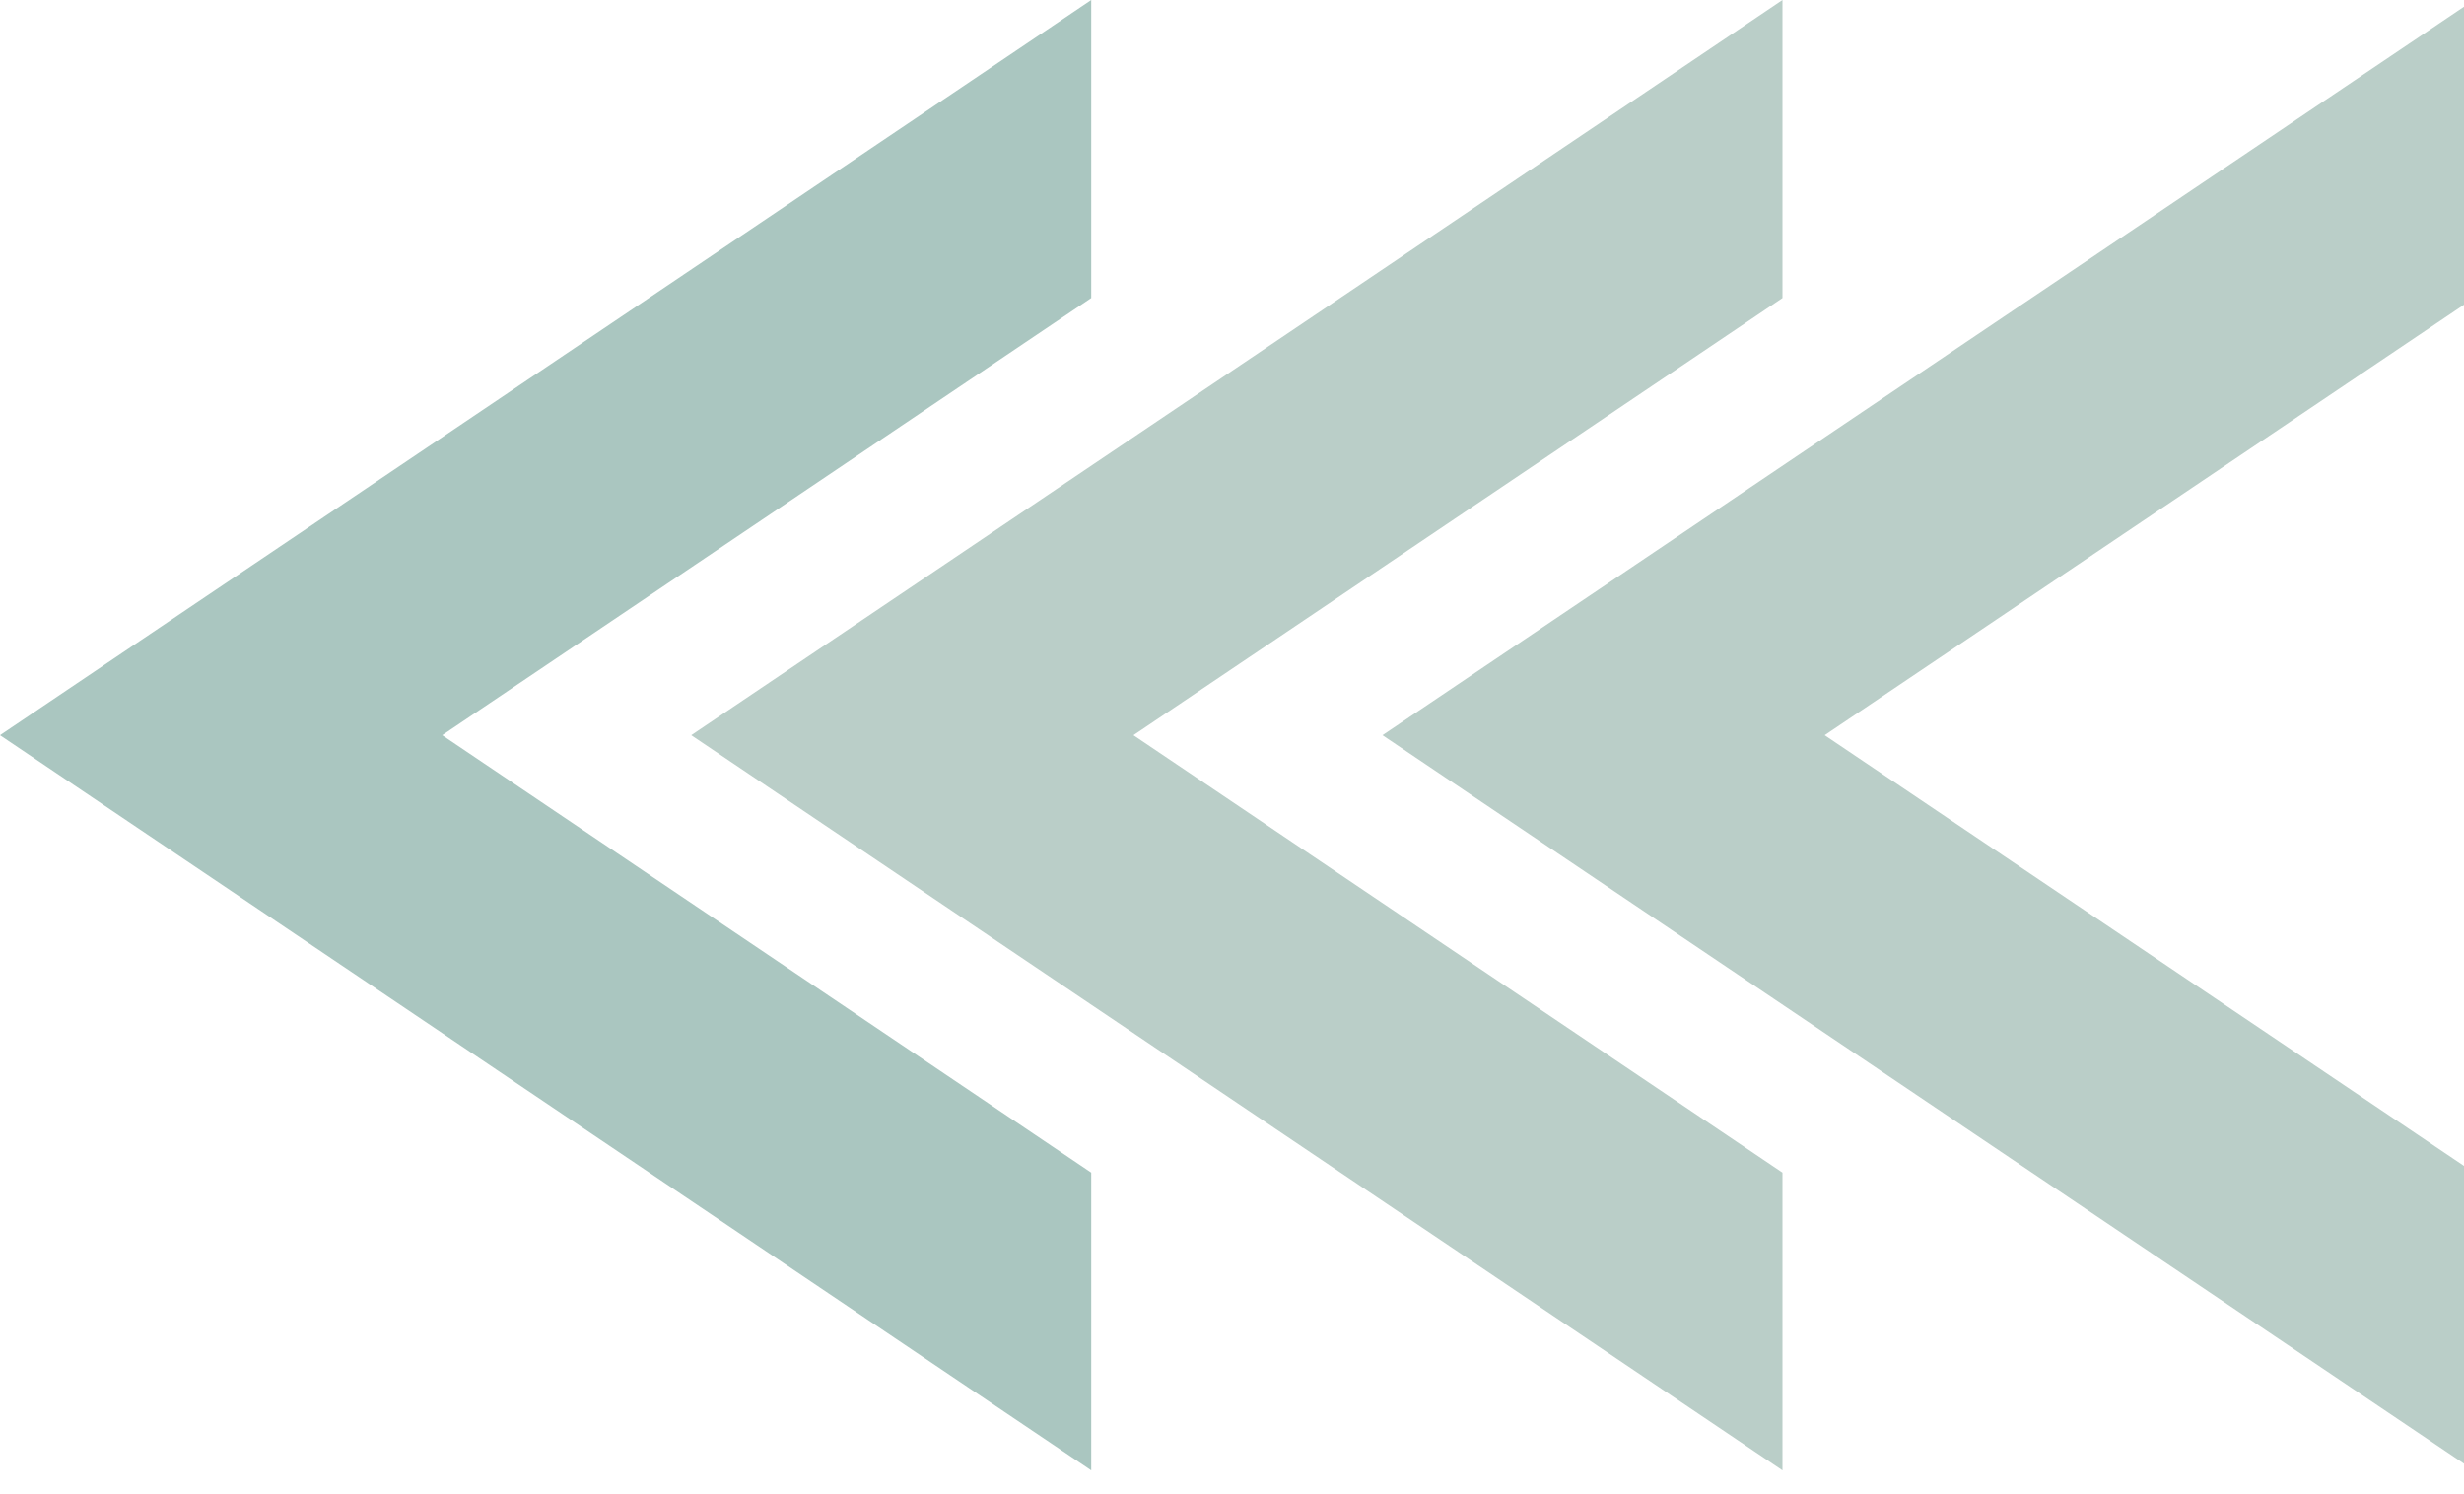
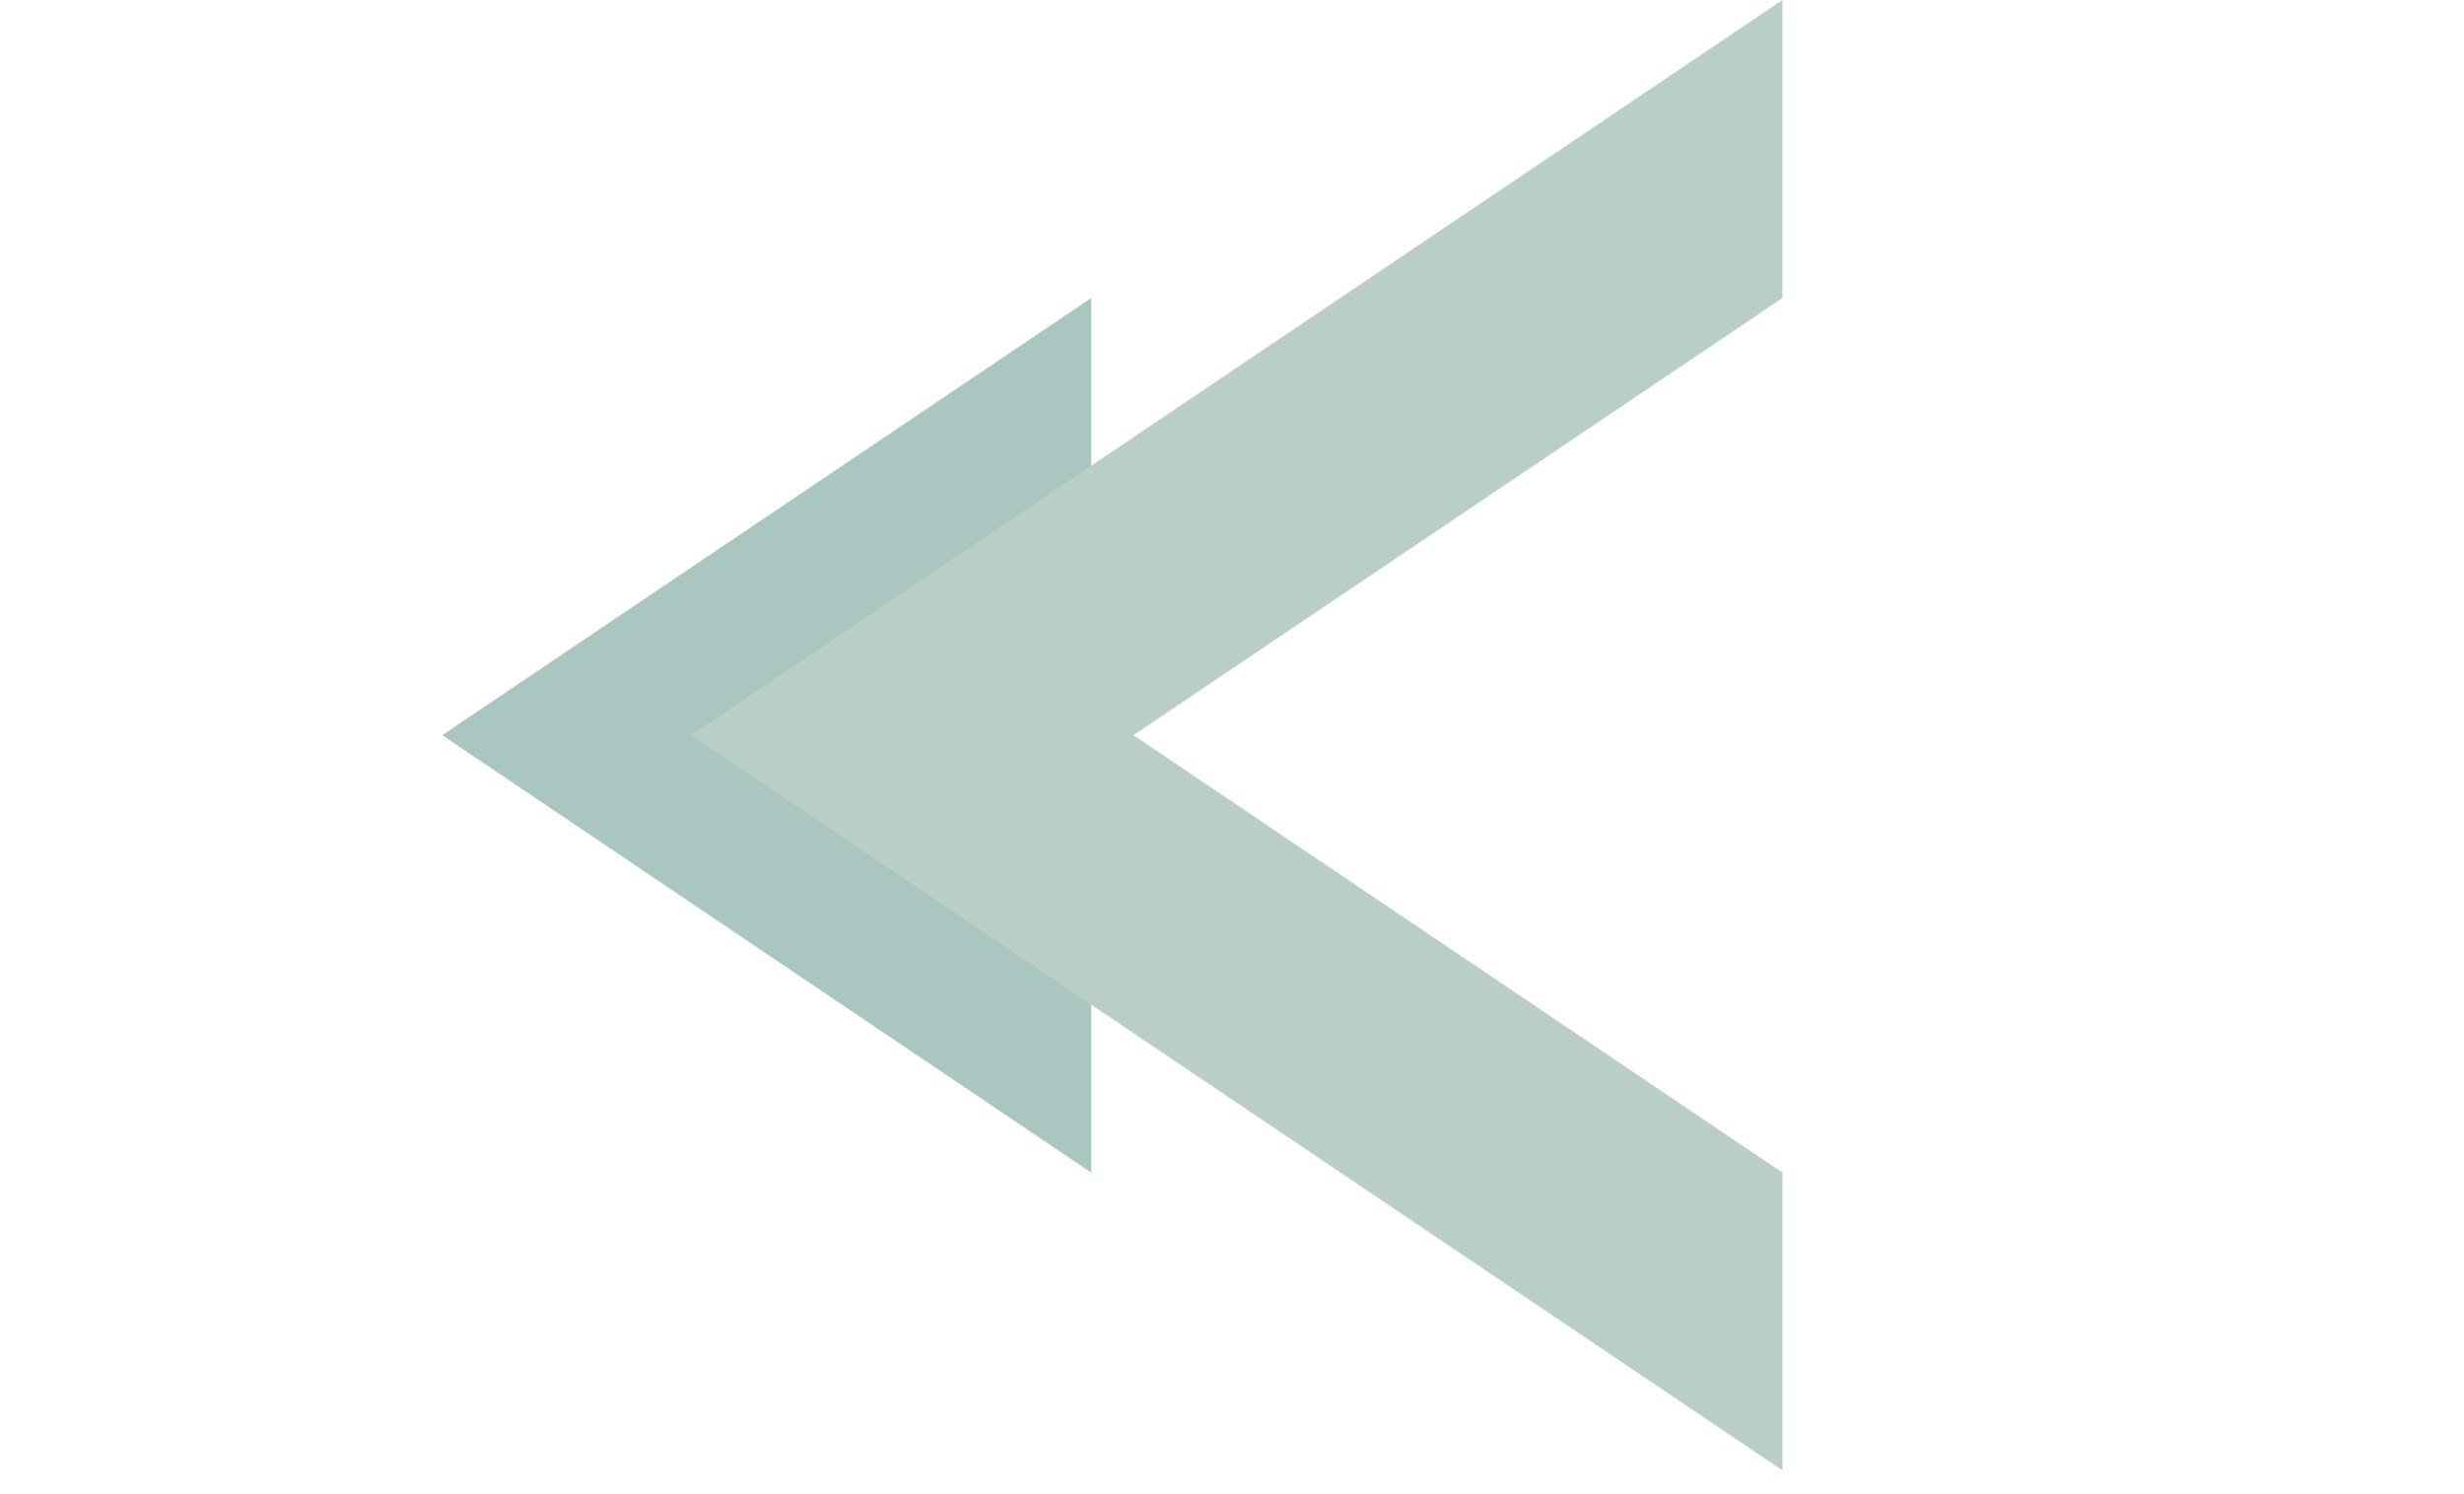
<svg xmlns="http://www.w3.org/2000/svg" width="94" height="57" viewBox="0 0 94 57" fill="none">
  <g clip-path="url(#clip0_8274_3939)">
-     <path opacity="0.5" d="M16.87 28.05L41.63 11.37V0L0 28.05L41.63 56.1V44.74L16.87 28.05Z" fill="#578F82" />
+     <path opacity="0.5" d="M16.87 28.05L41.63 11.37V0L41.63 56.1V44.74L16.87 28.05Z" fill="#578F82" />
    <path d="M43.24 28.05L68 11.37V0L26.37 28.05L68 56.1V44.74L43.24 28.05Z" fill="#BACEC8" />
-     <path d="M69.61 28.05L94.38 11.37V0L52.74 28.05L94.38 56.1V44.74L69.61 28.05Z" fill="#BACEC8" />
  </g>
  <defs>
    <clipPath id="clip0_8274_3939">
      <rect width="94.38" height="56.1" fill="white" />
    </clipPath>
  </defs>
</svg>